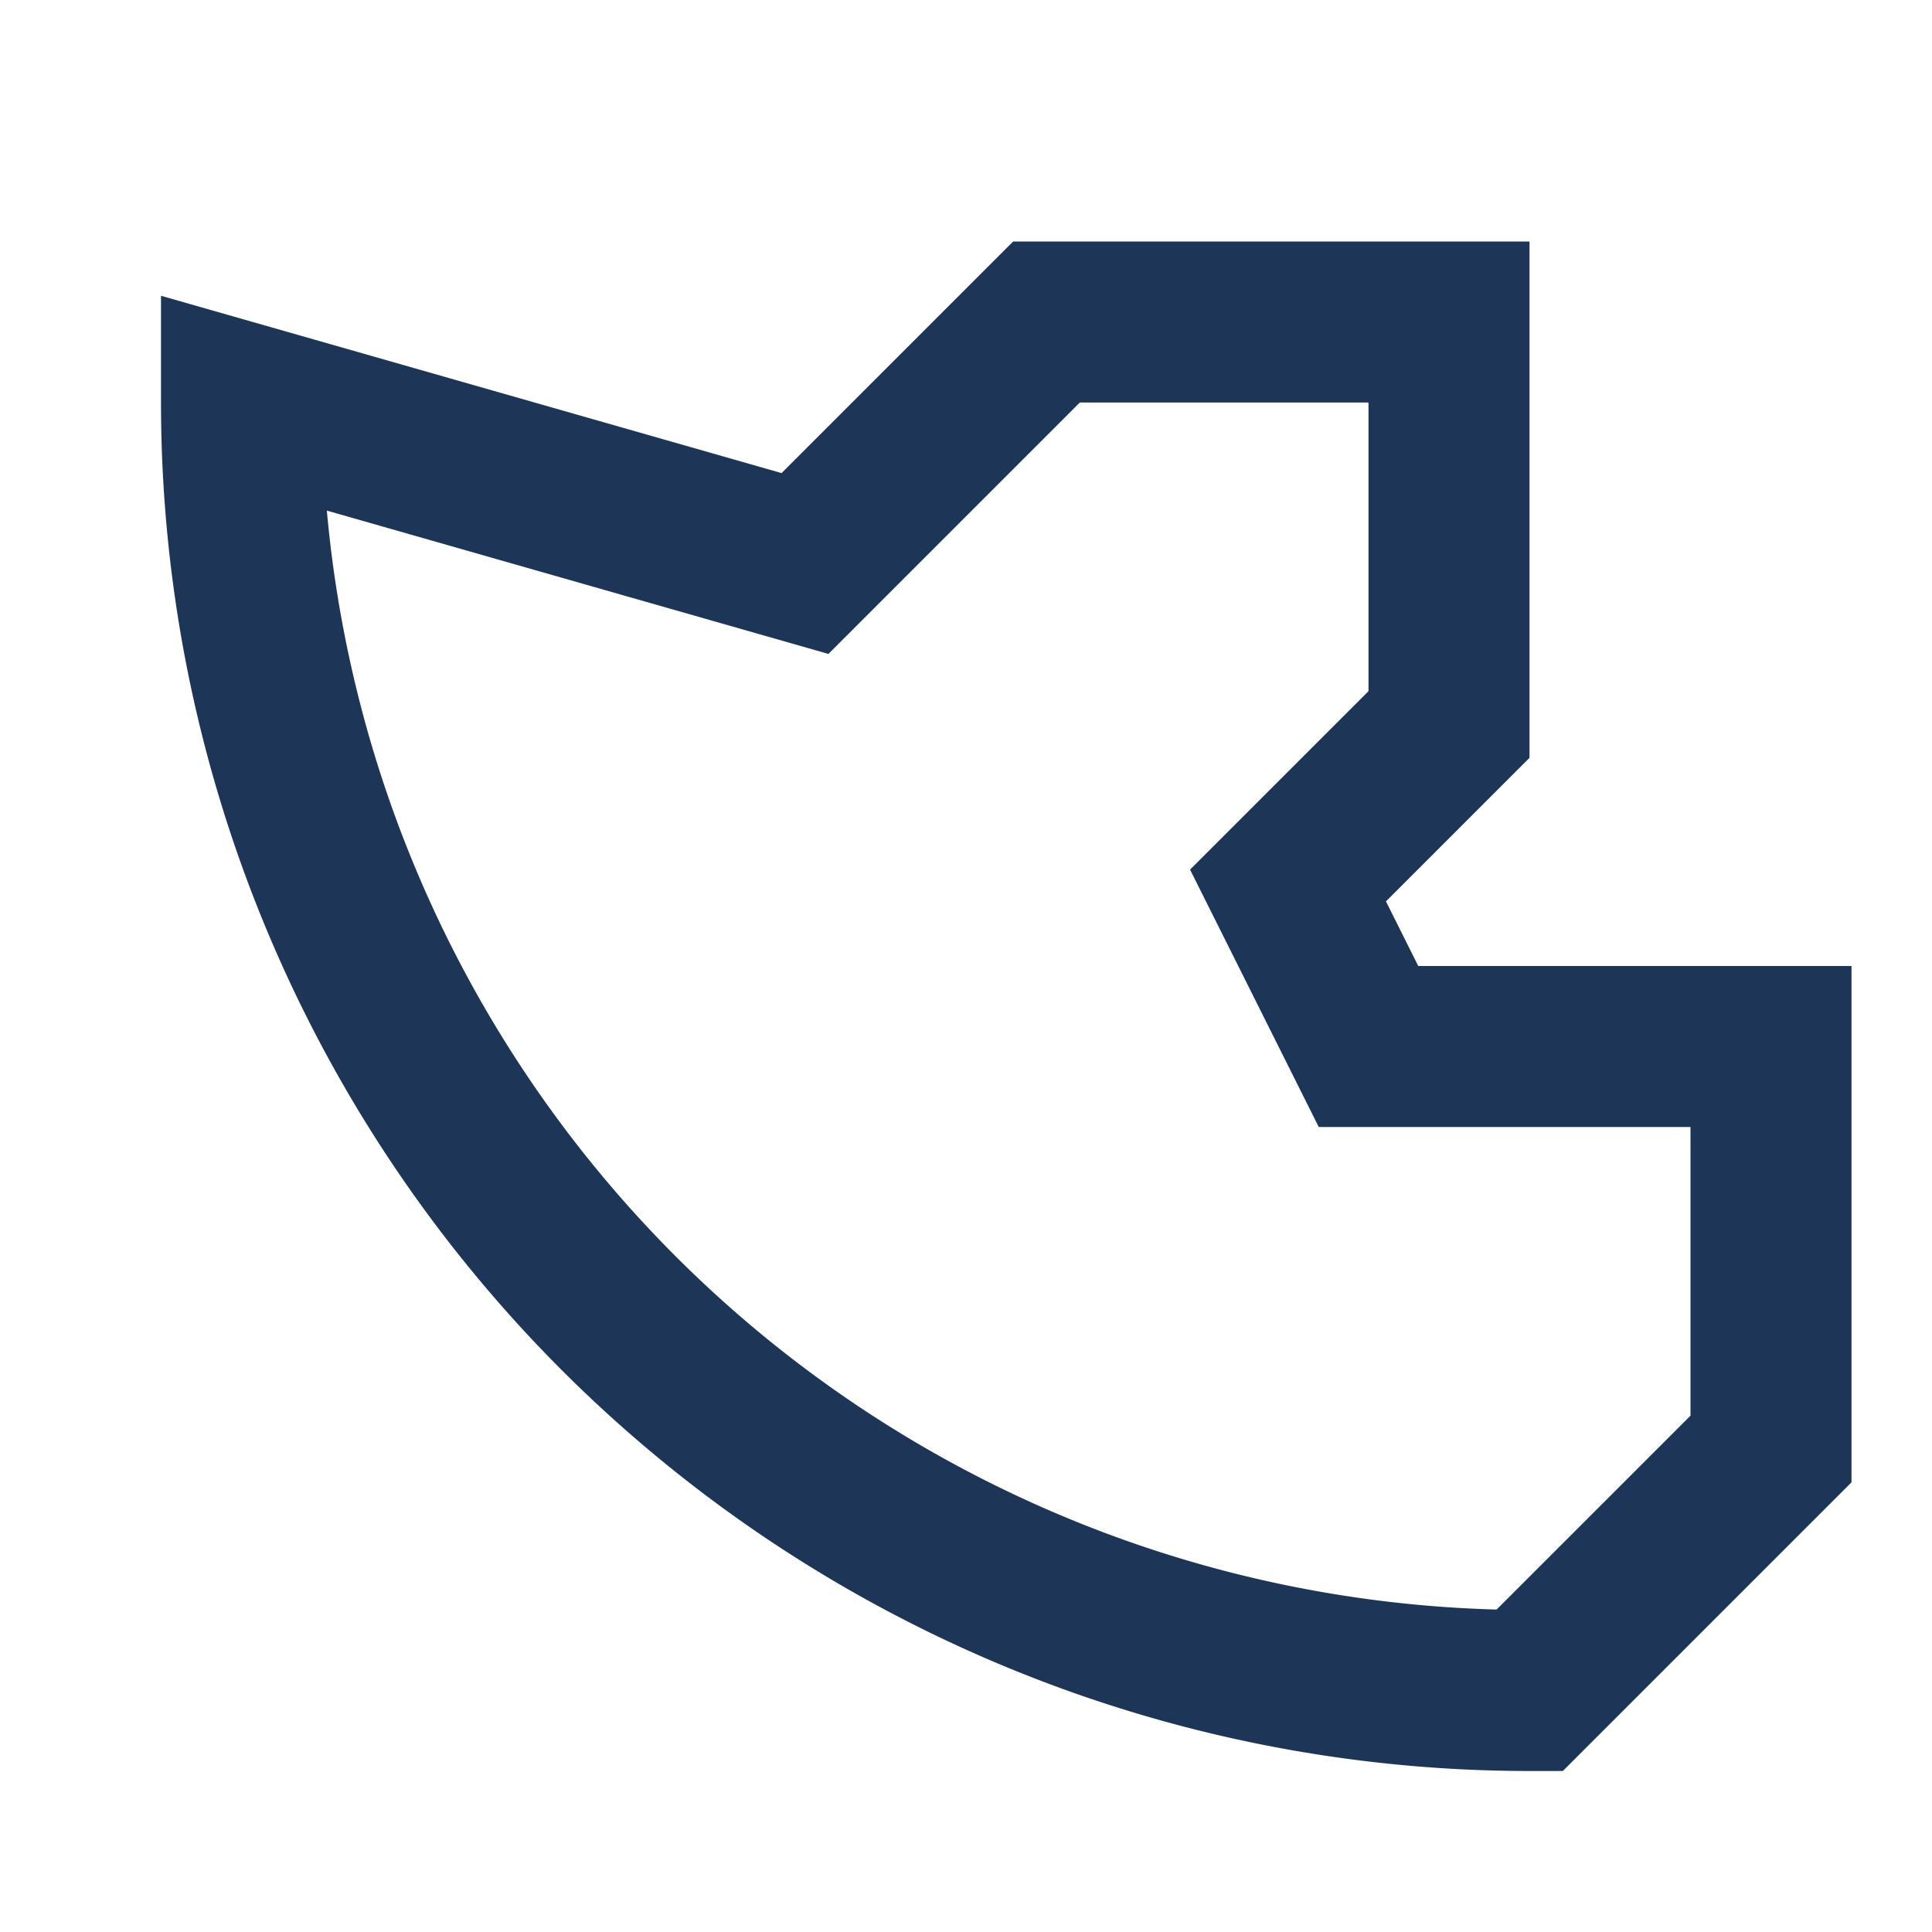
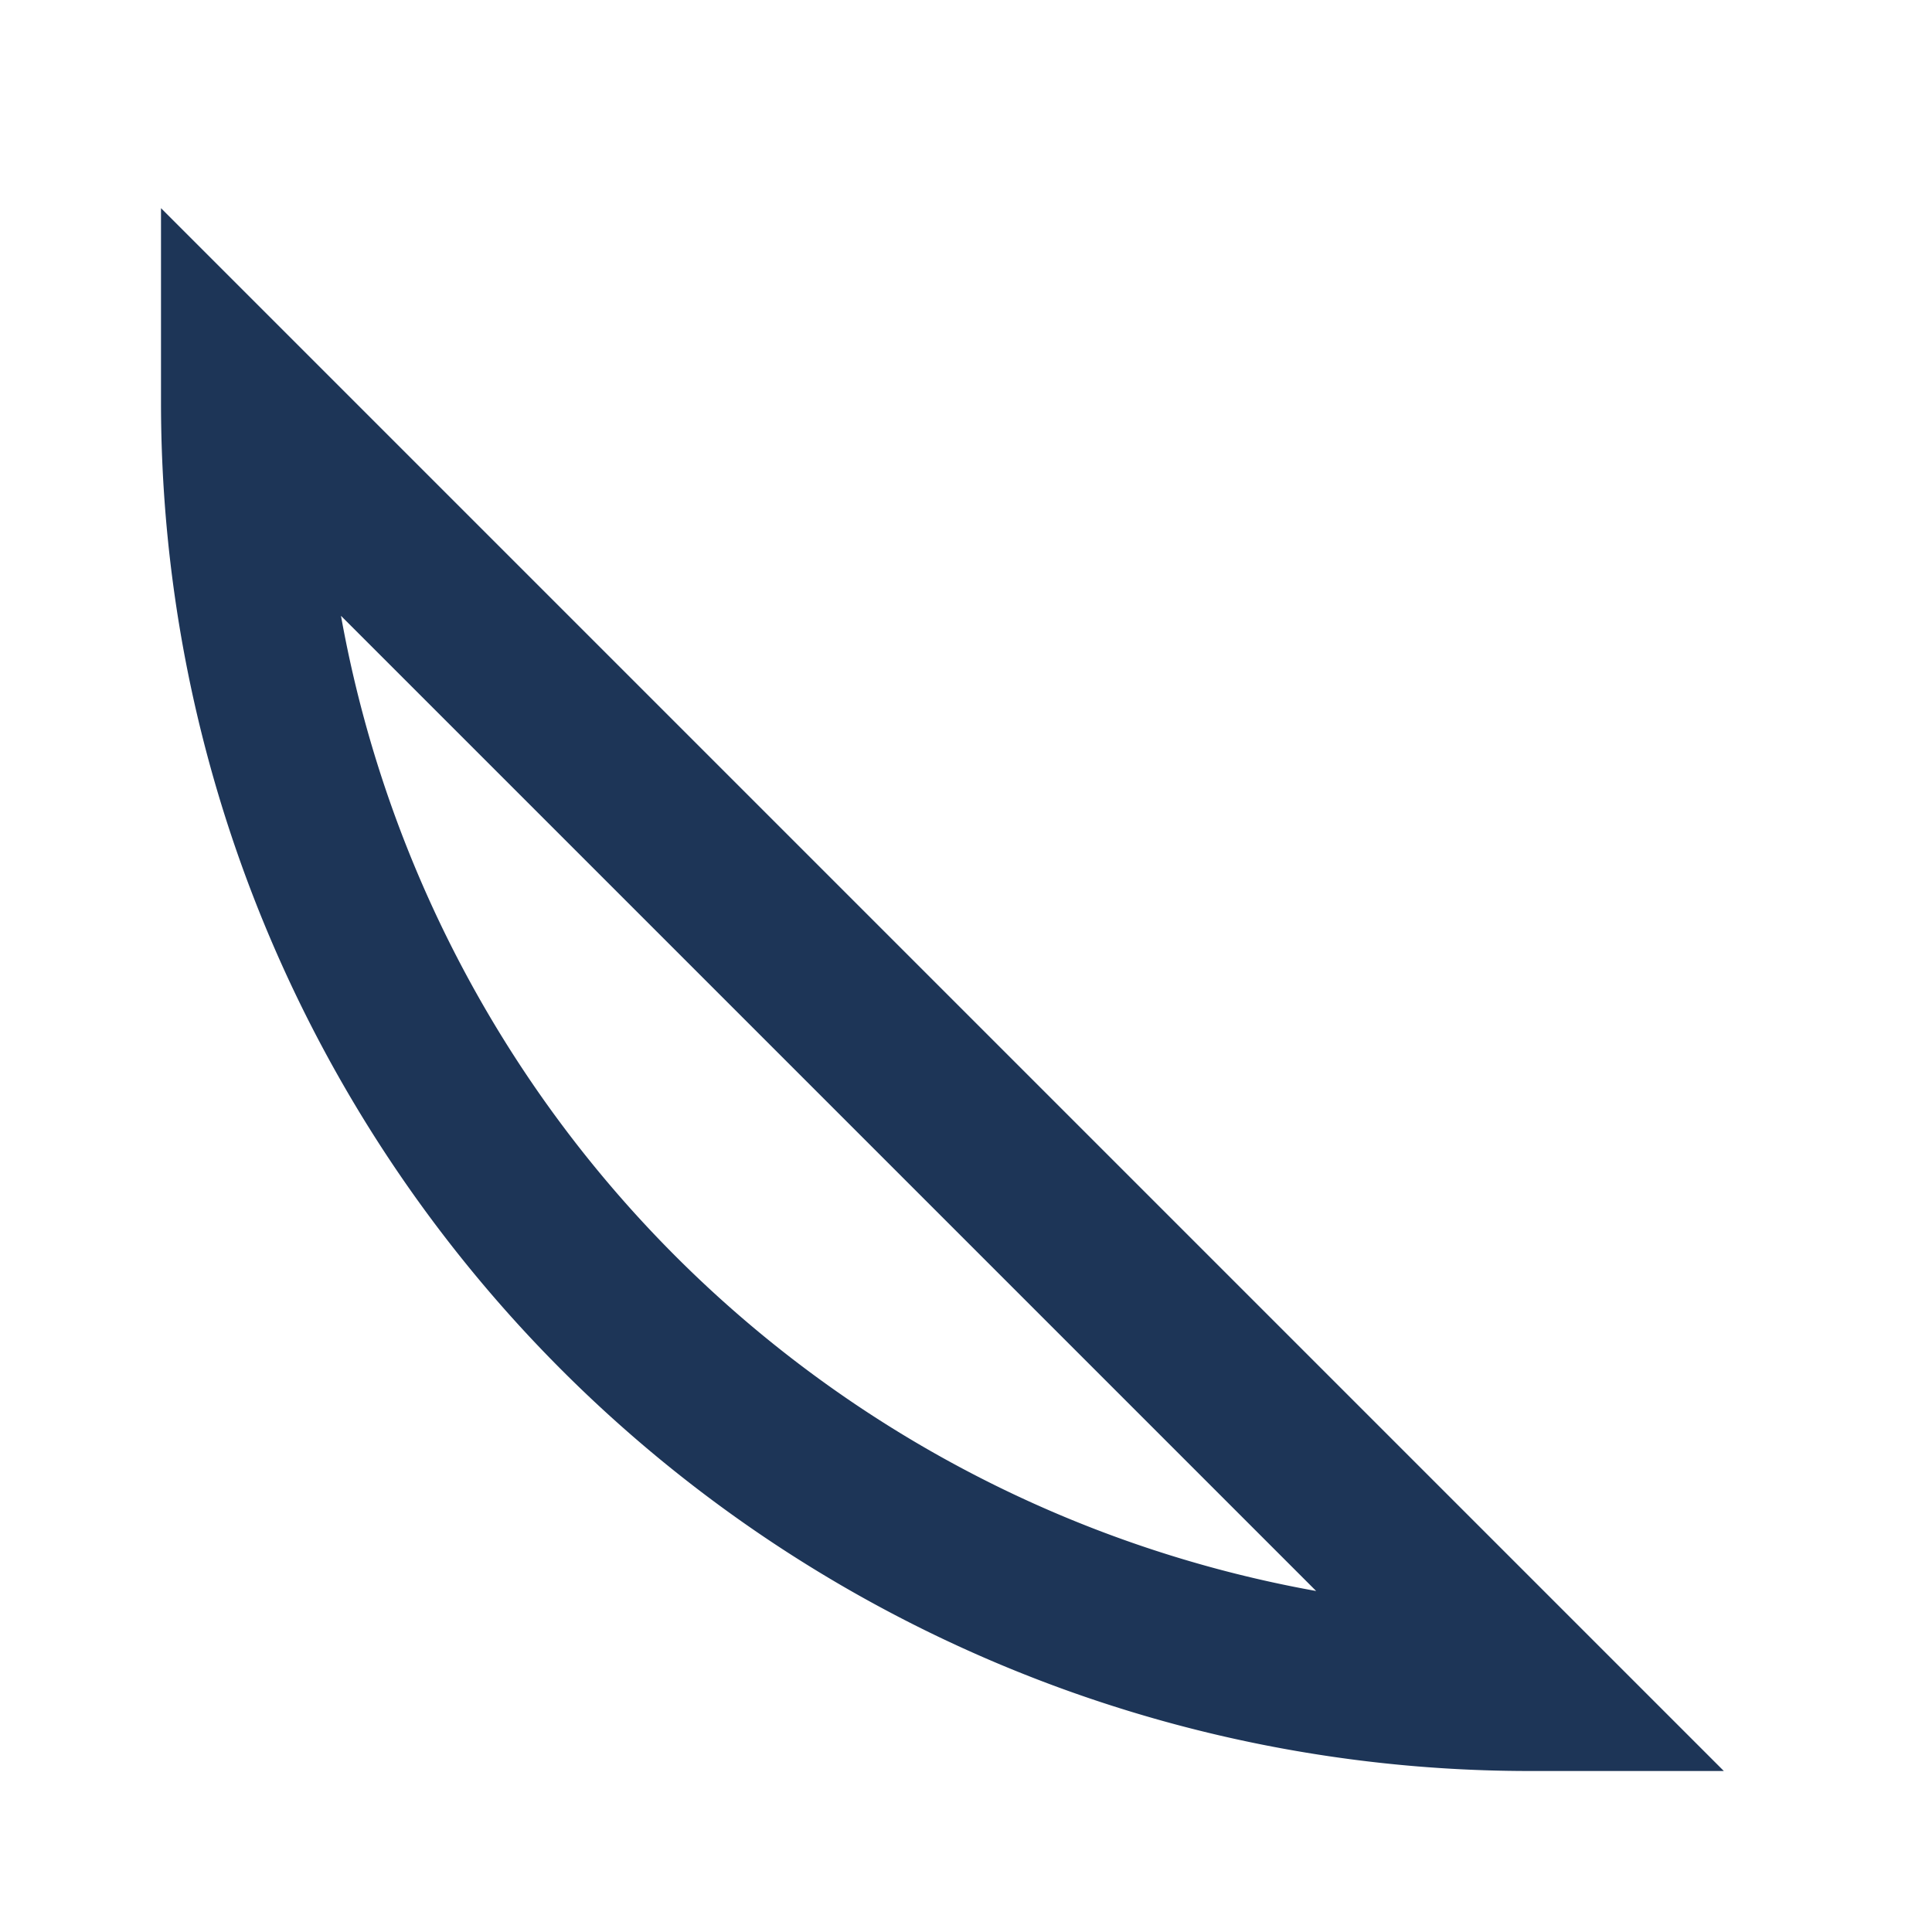
<svg xmlns="http://www.w3.org/2000/svg" width="24" height="24" viewBox="0 0 24 24">
-   <path d="M3 5a16 16 0 0016 16l3-3 0-5-5 0-1-2 2-2 0-5-5 0-3 3z" fill="none" stroke="#1D3557" stroke-width="2" />
+   <path d="M3 5a16 16 0 0016 16z" fill="none" stroke="#1D3557" stroke-width="2" />
</svg>